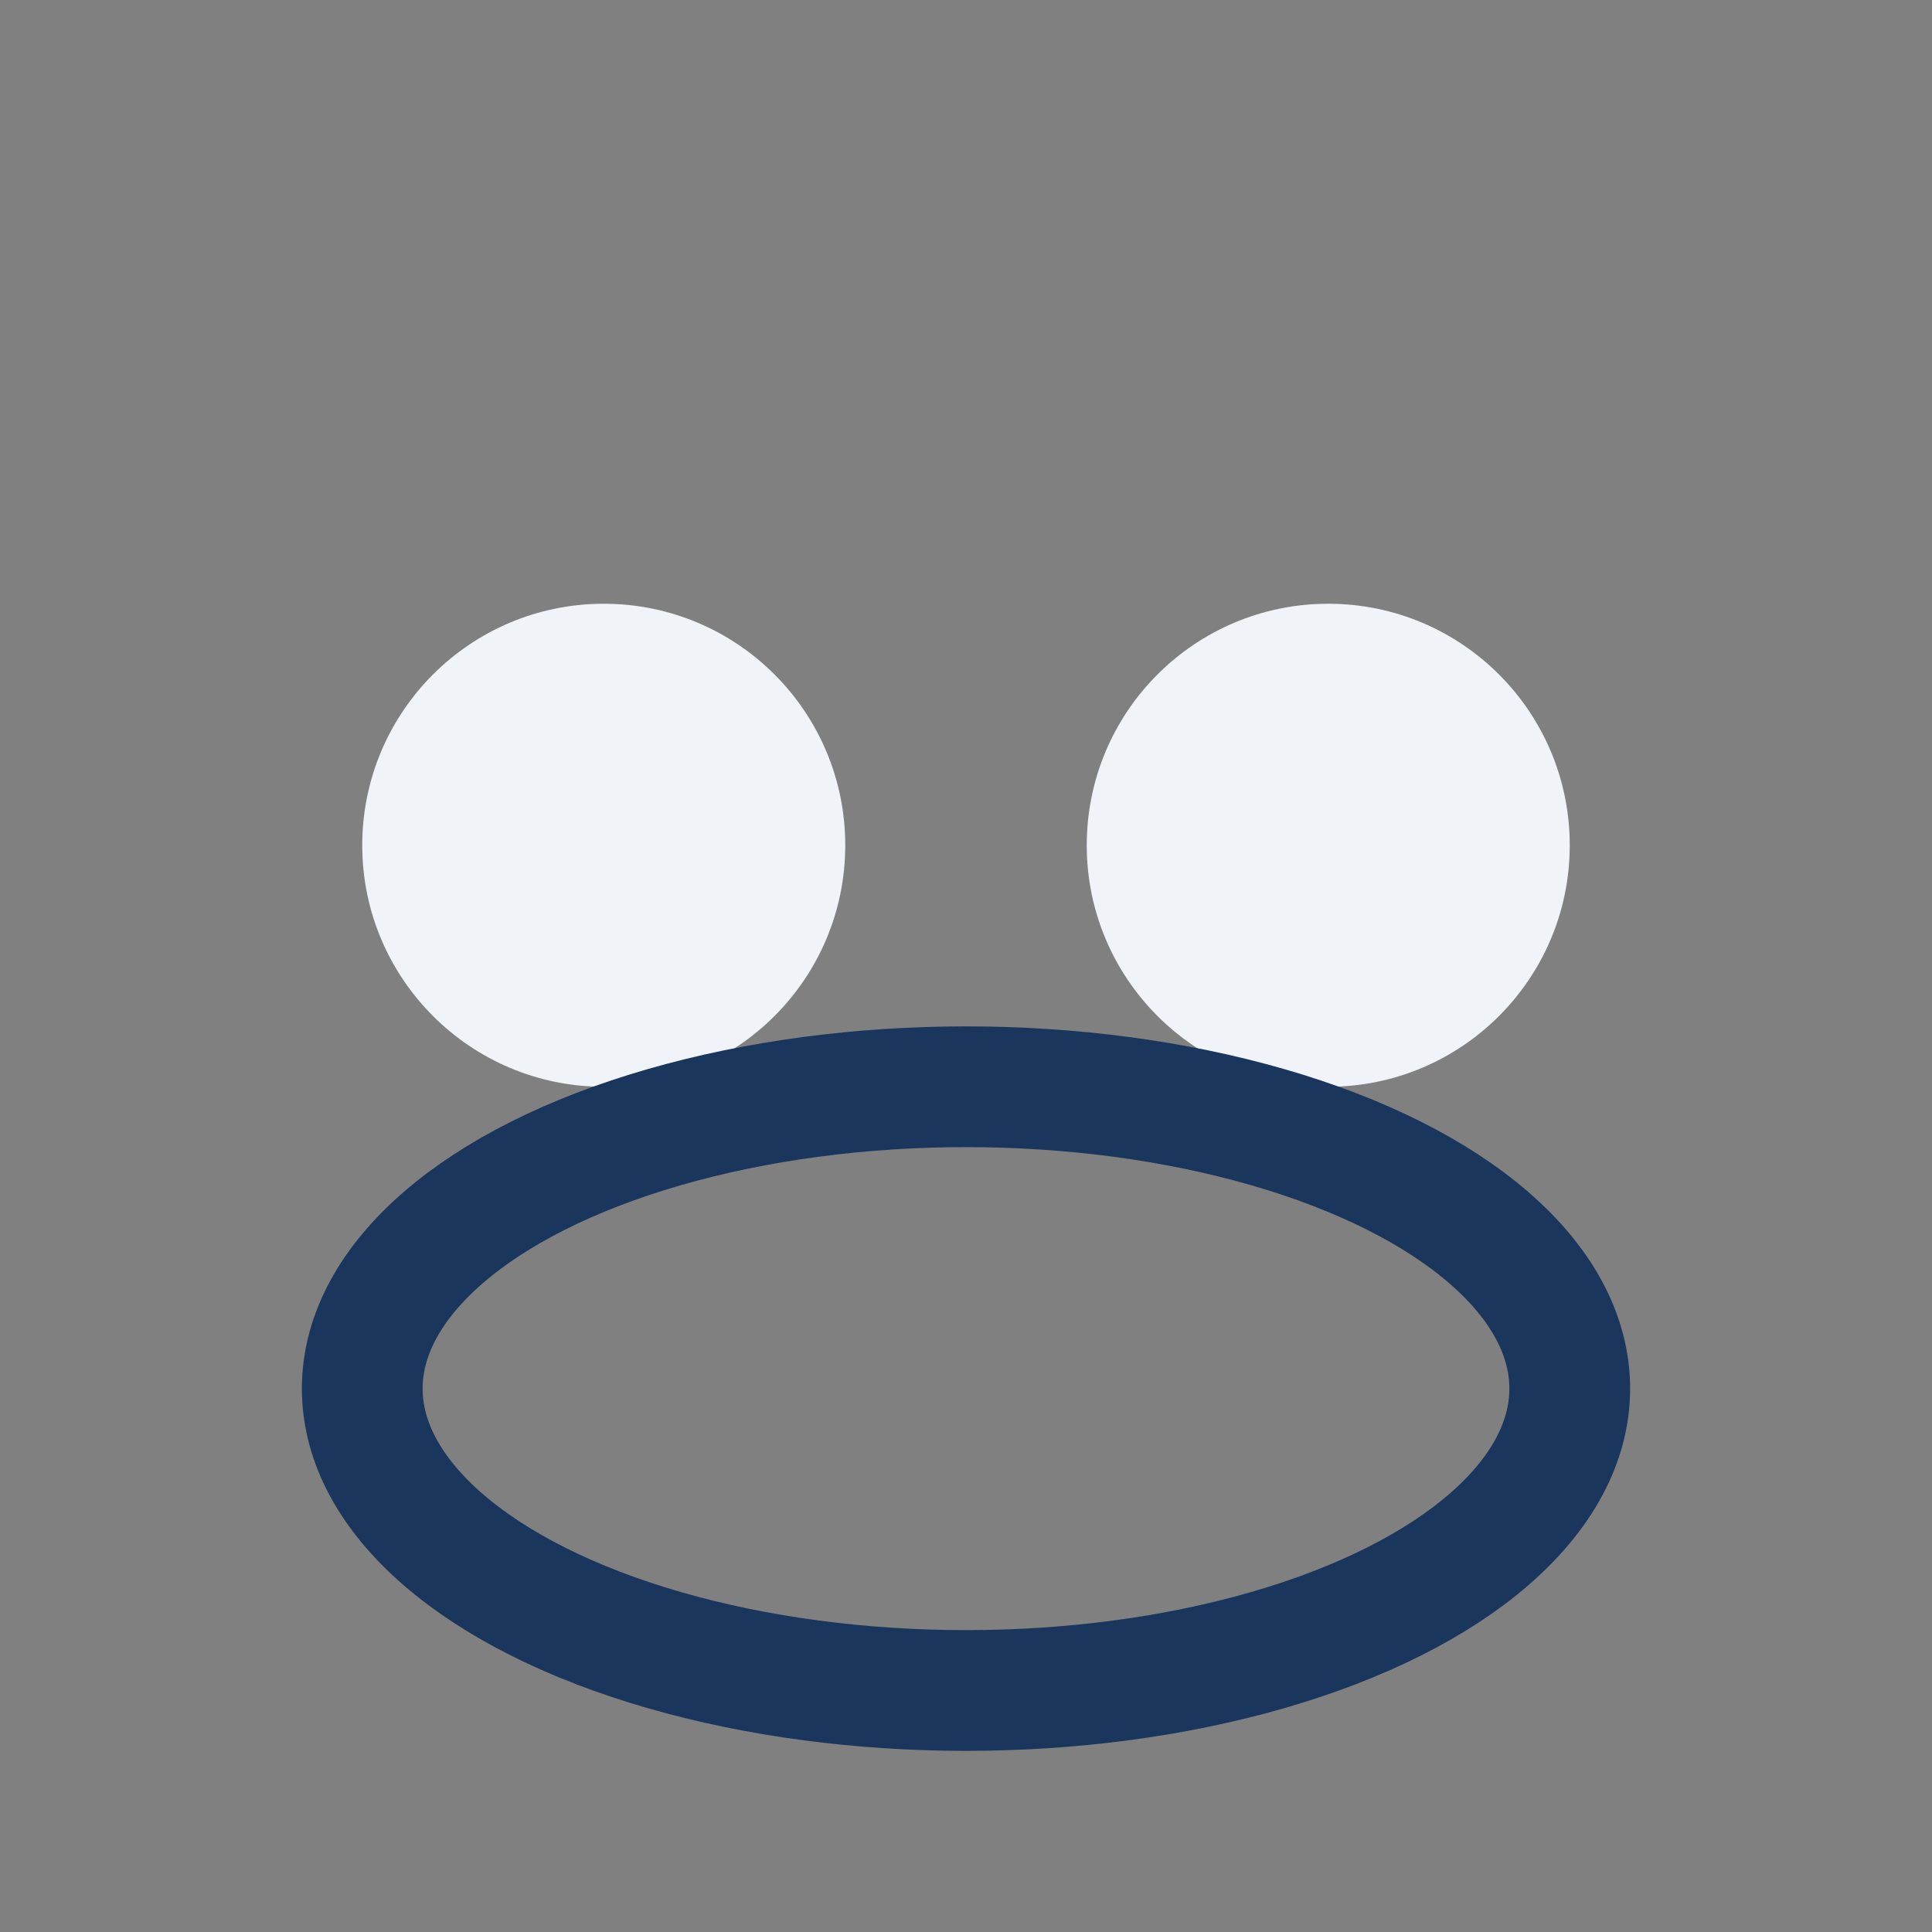
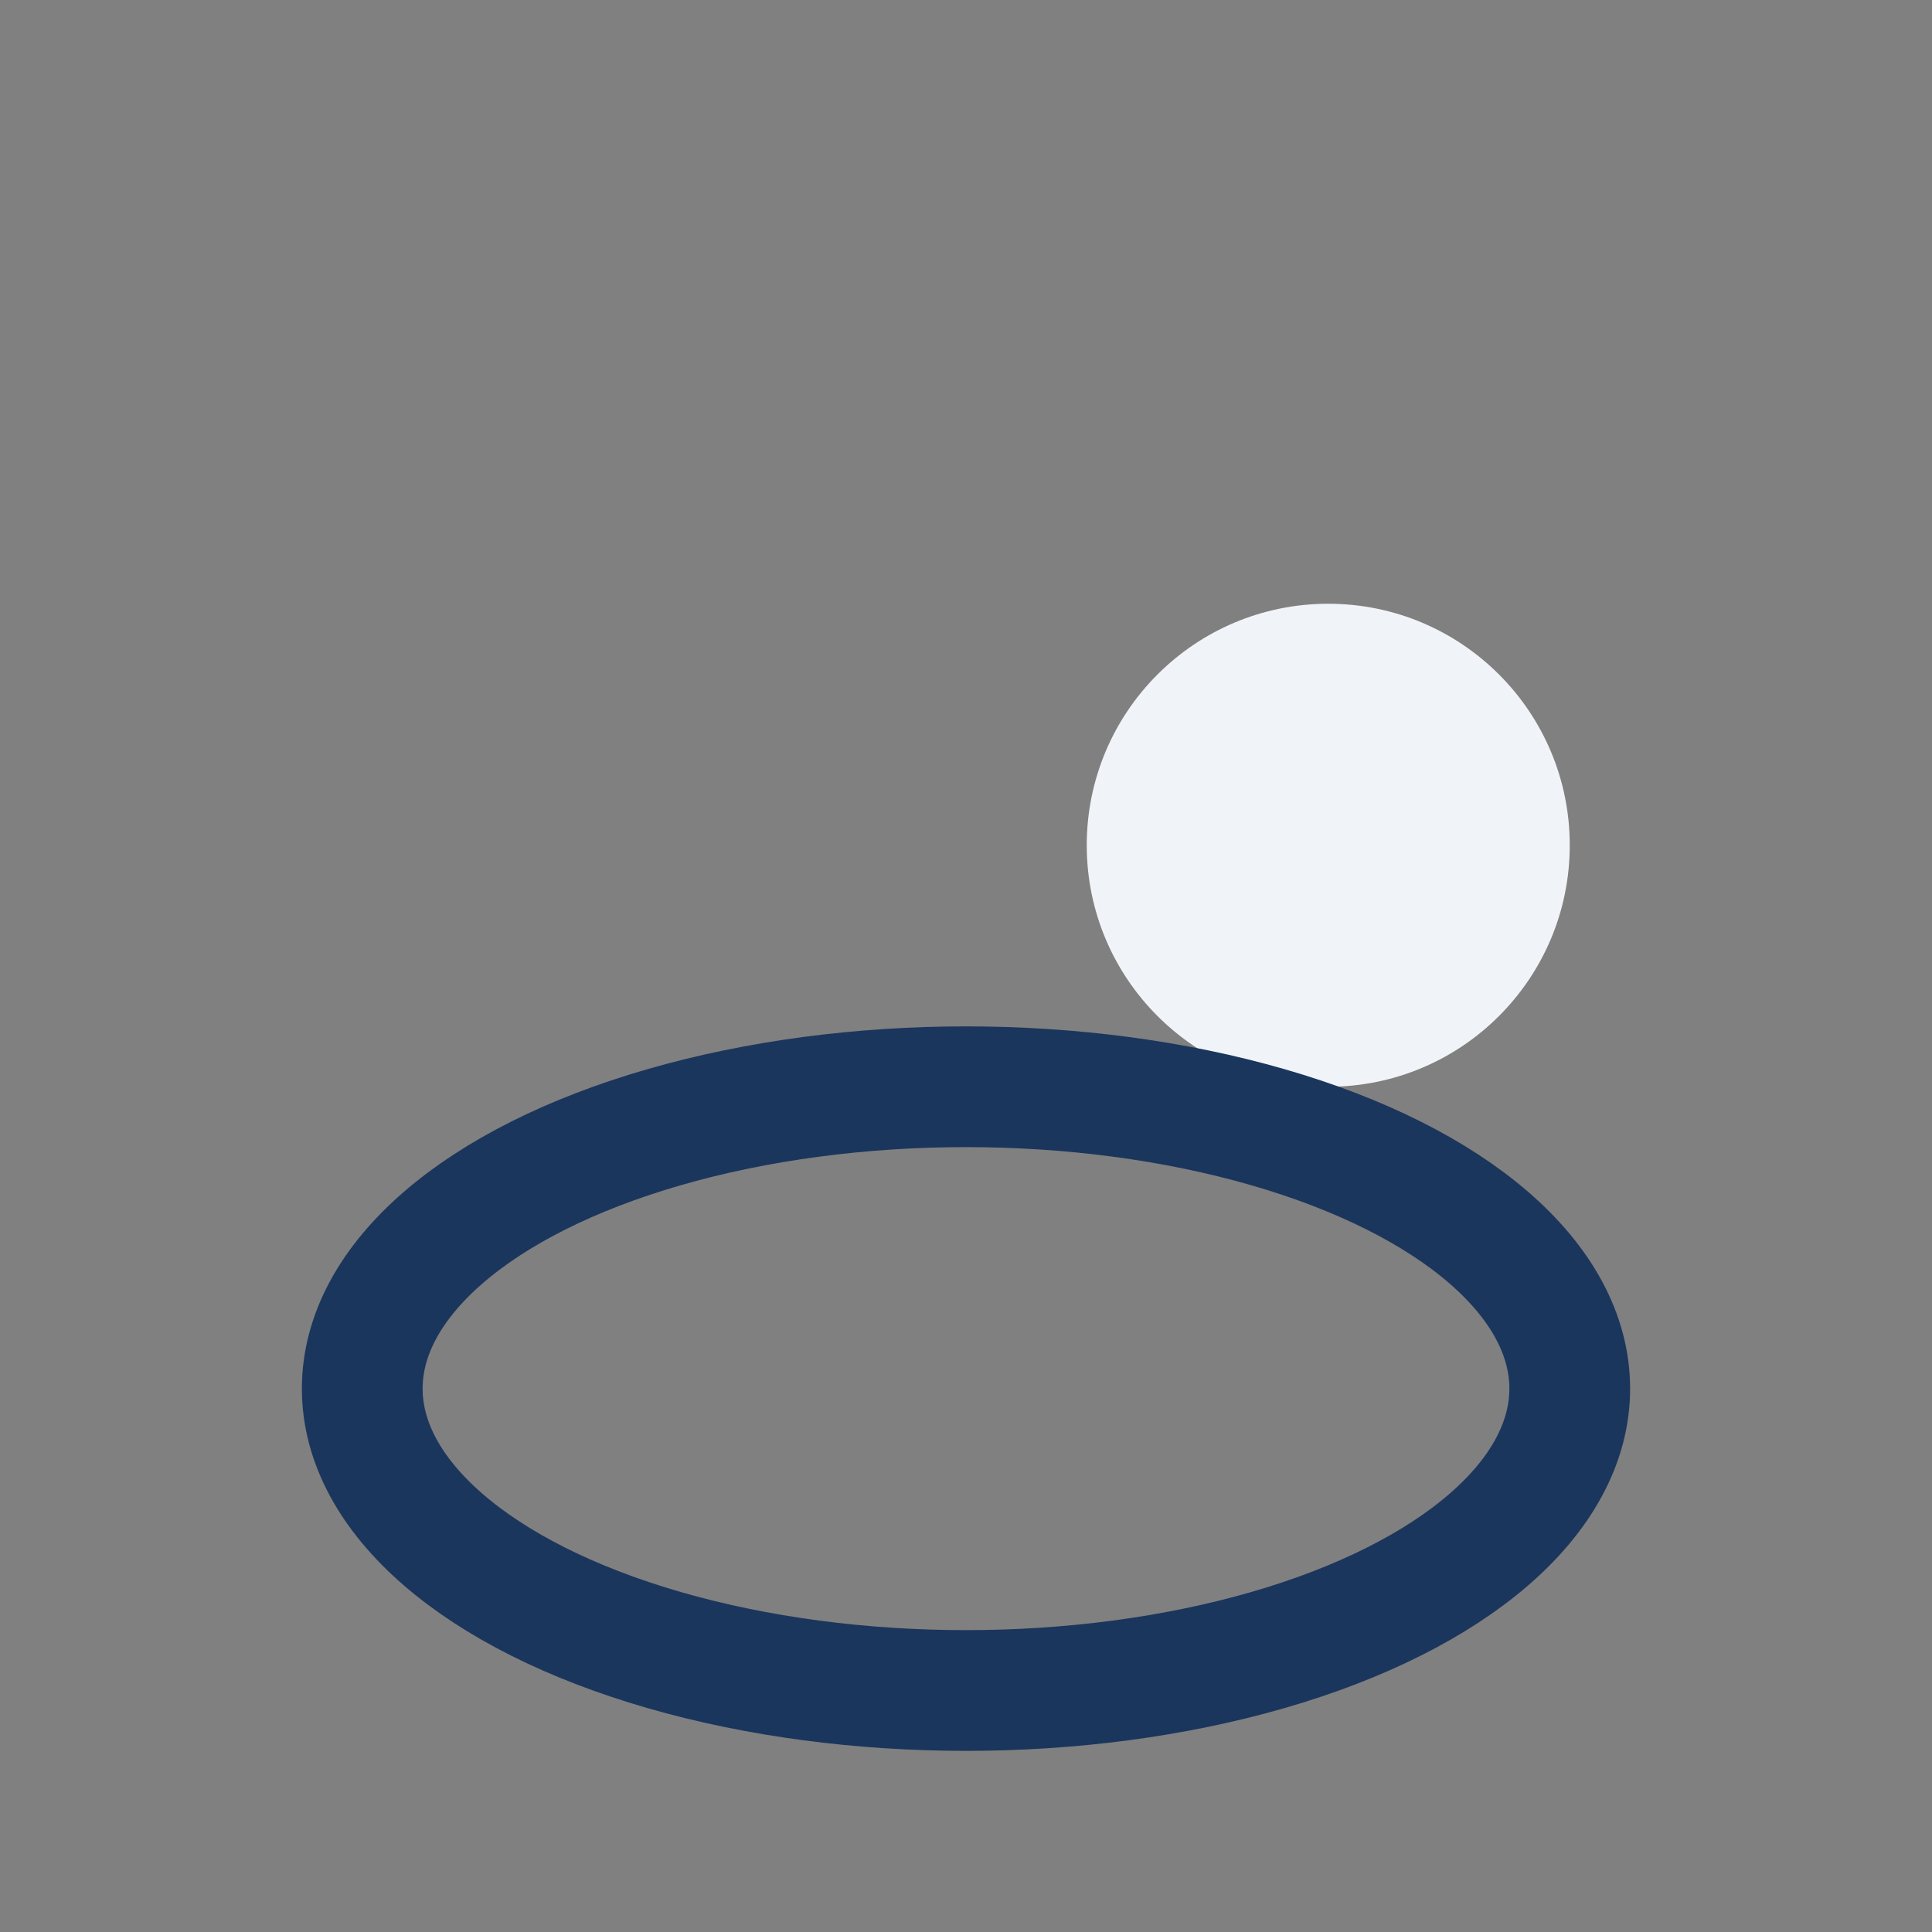
<svg xmlns="http://www.w3.org/2000/svg" width="32" height="32" viewBox="0 0 32 32">
  <rect x="0" y="0" width="32" height="32" fill="#808080" stroke="none" />
-   <circle cx="10" cy="14" r="4" fill="#F0F4F8" />
  <circle cx="22" cy="14" r="4" fill="#F0F4F8" />
  <ellipse cx="16" cy="23" rx="10" ry="5" fill="none" stroke="#1B365D" stroke-width="2" />
</svg>